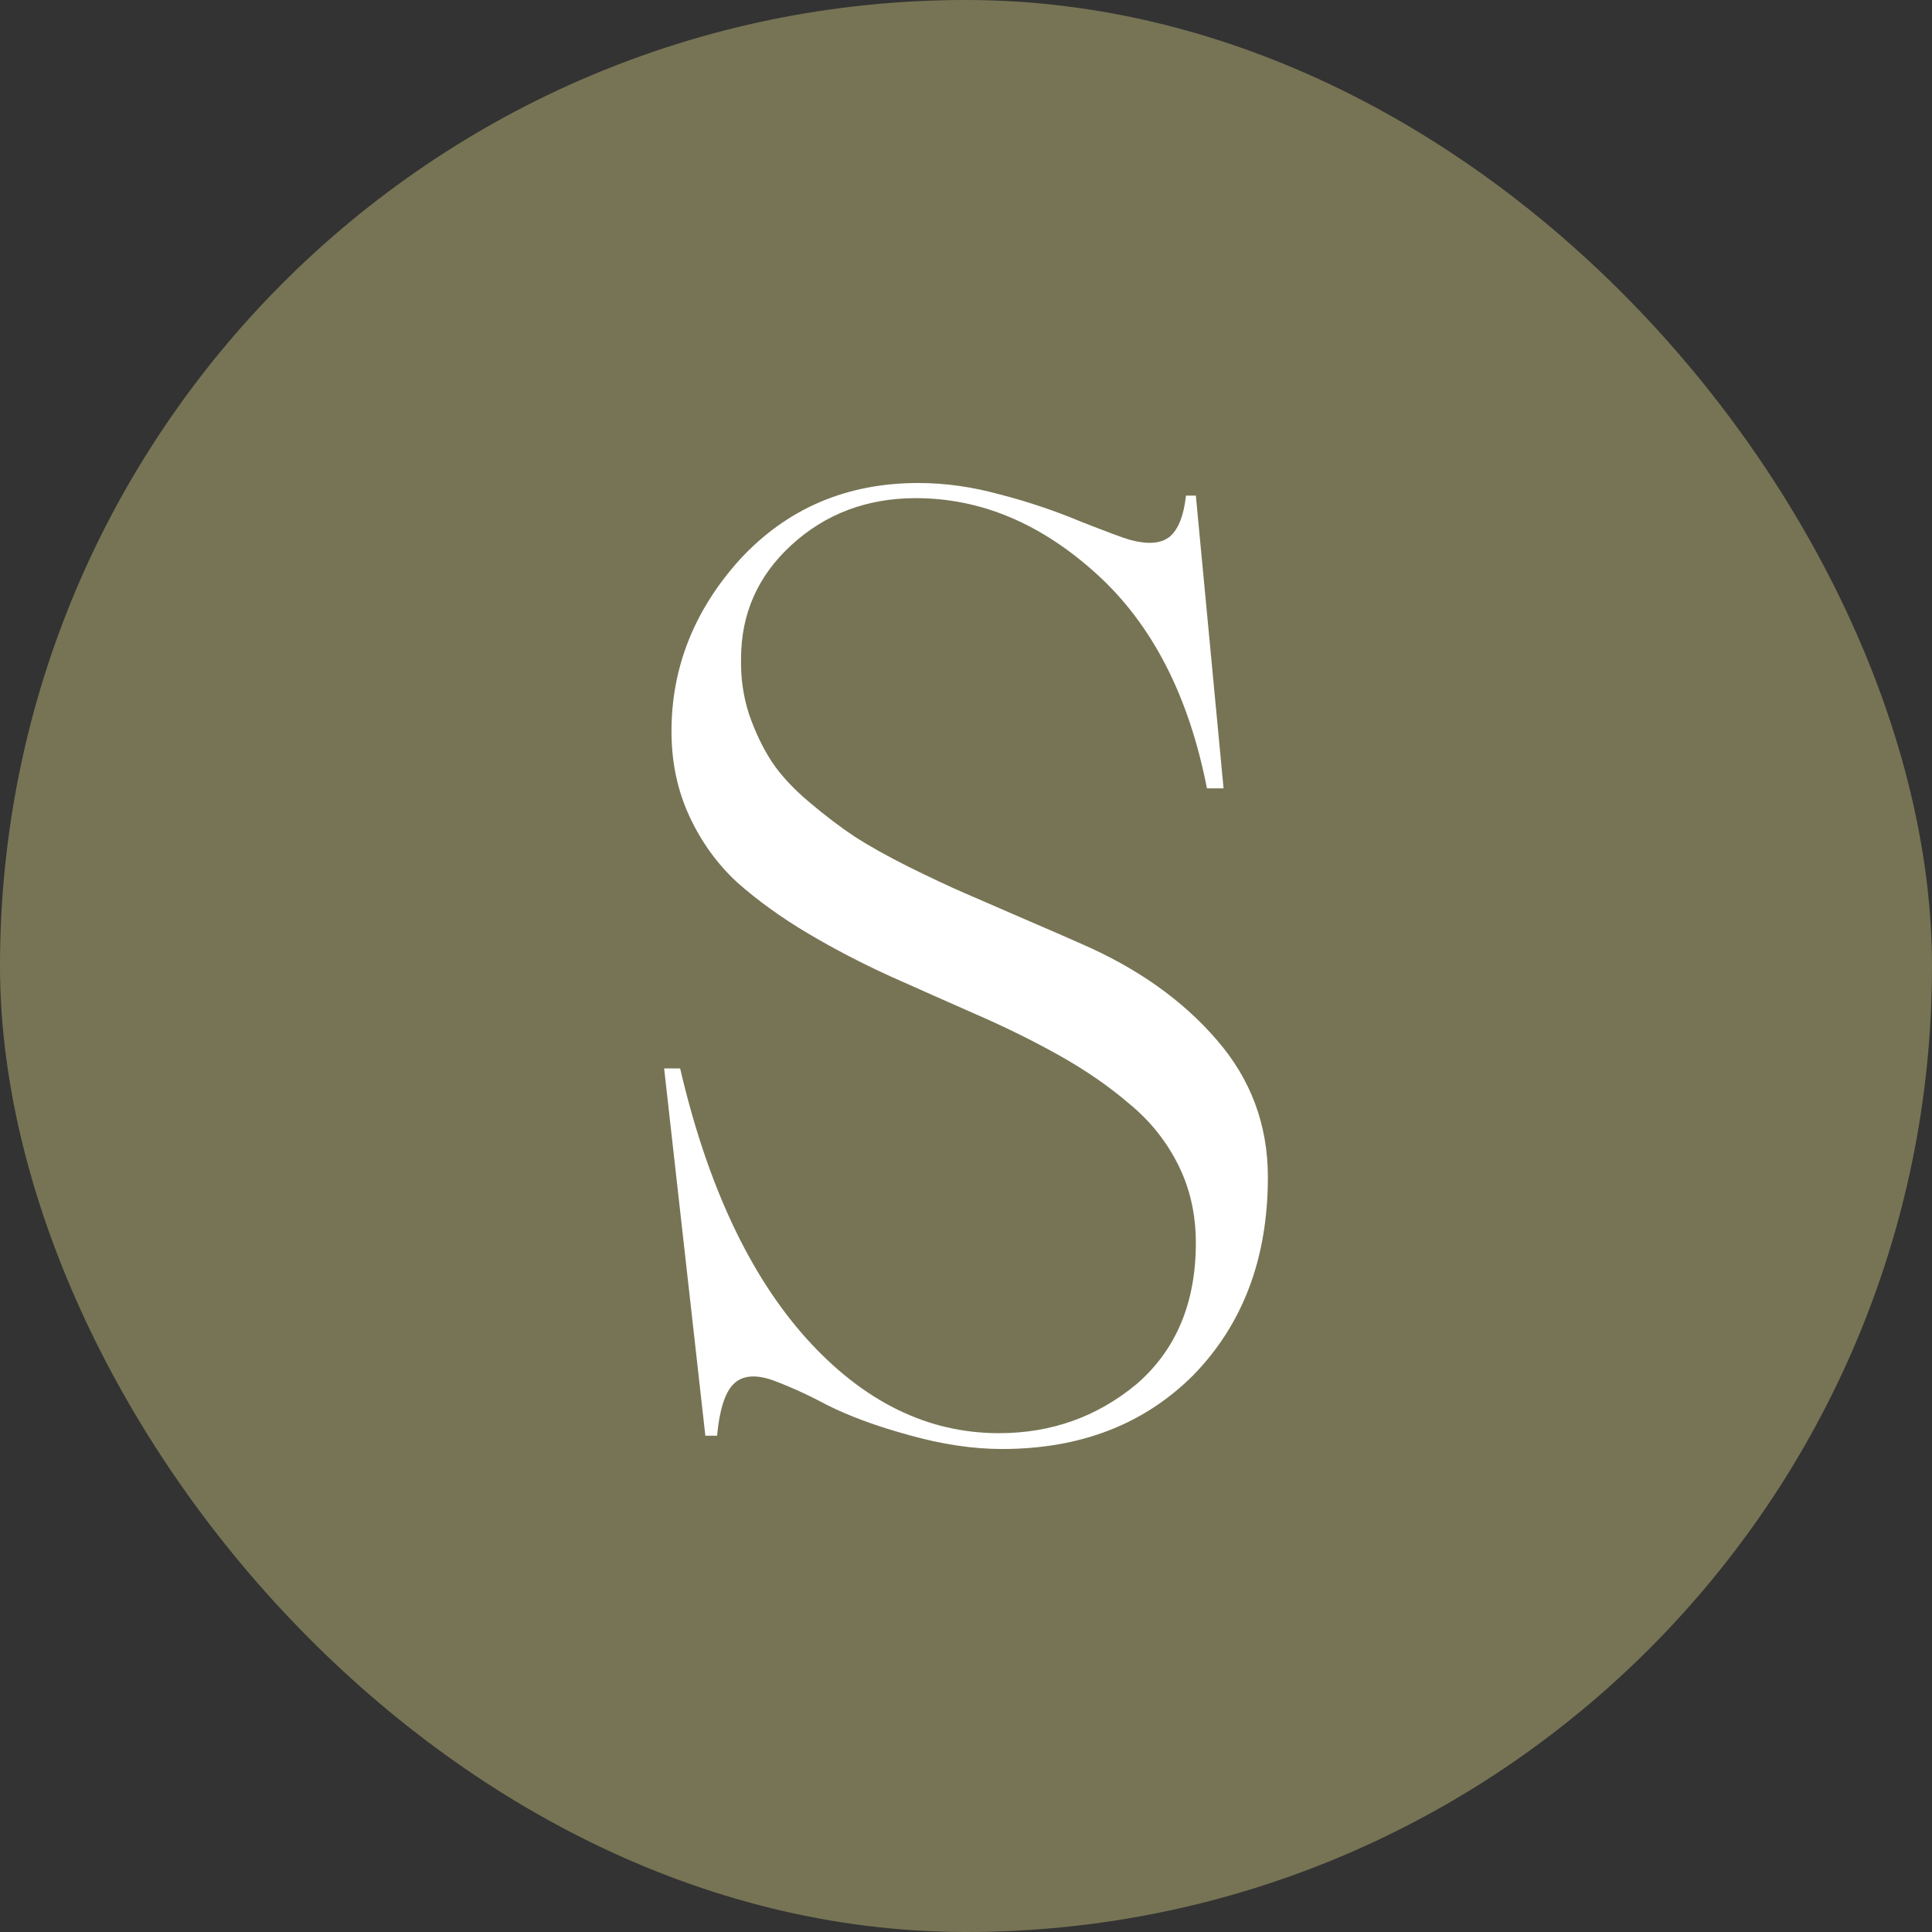
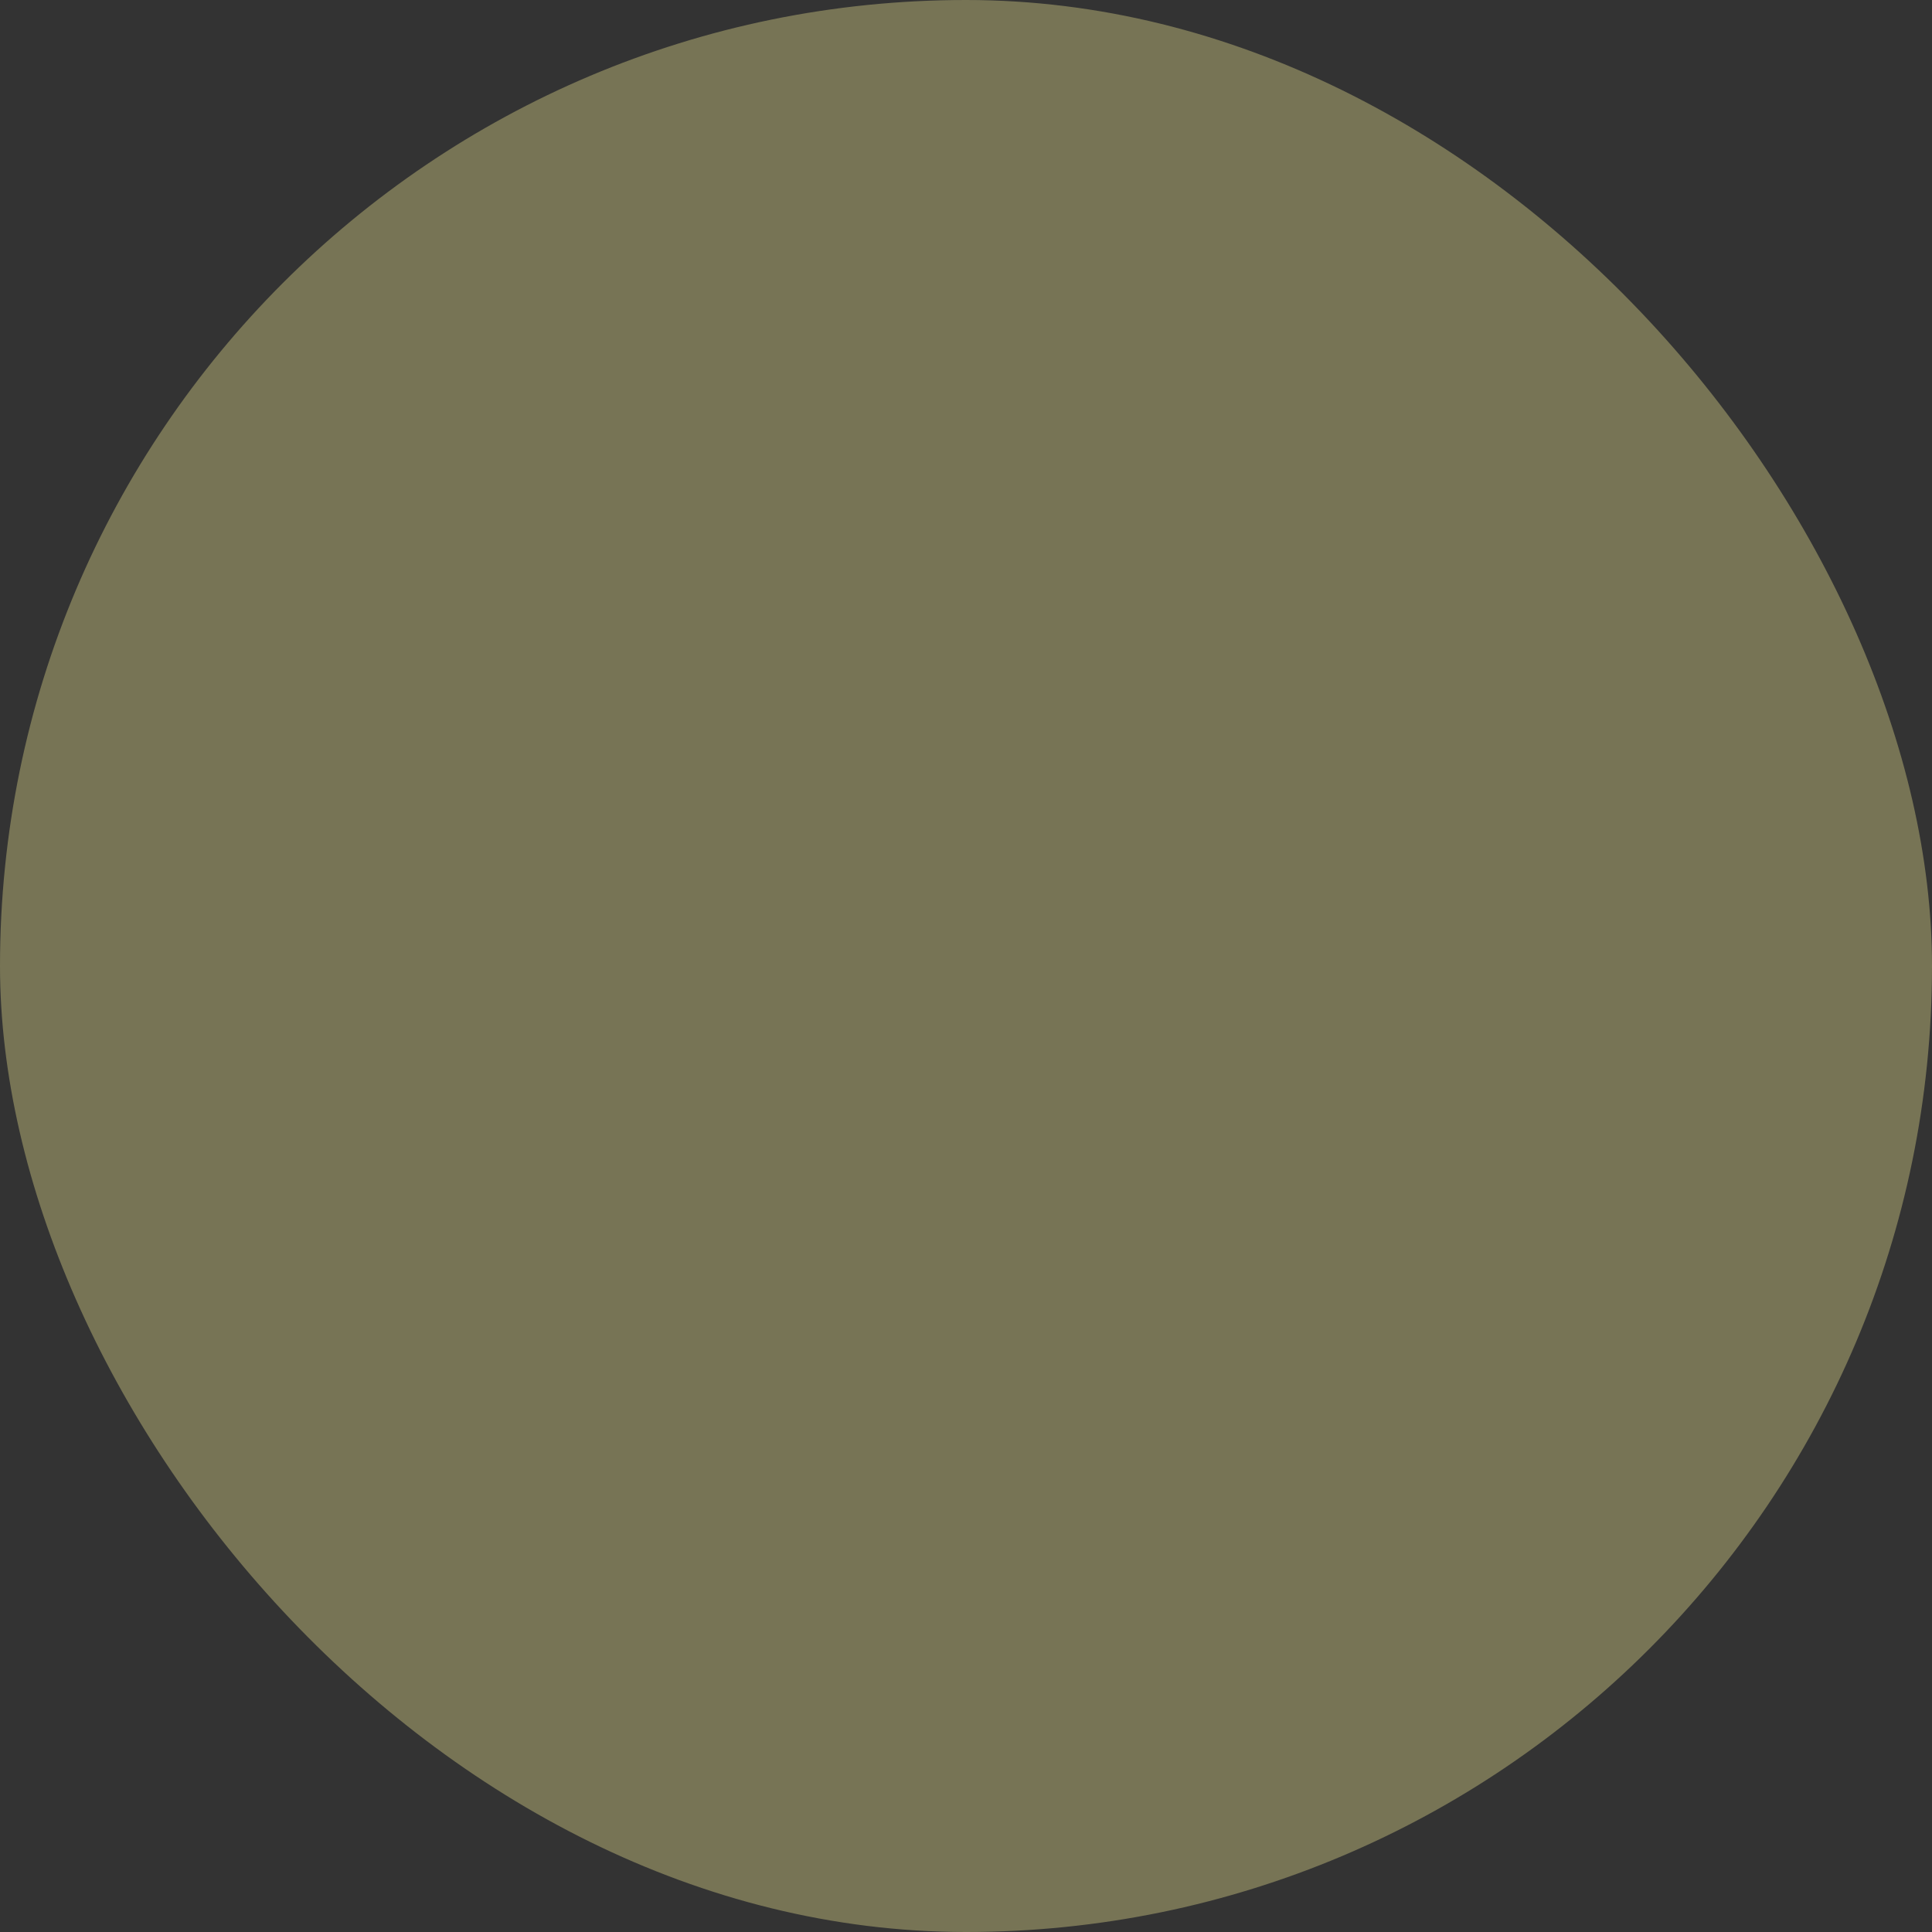
<svg xmlns="http://www.w3.org/2000/svg" width="32" height="32" viewBox="0 0 32 32" fill="none">
  <rect x="0" y="0" width="32" height="32" fill="#333333" stroke="none" />
  <rect width="32" height="32" rx="16" fill="#777455" />
-   <path d="M16.596 24C16.114 24 15.601 23.923 15.057 23.77C14.52 23.623 14.065 23.456 13.691 23.267C13.392 23.107 13.093 22.97 12.794 22.859C12.509 22.761 12.295 22.782 12.152 22.922C12.009 23.061 11.917 23.347 11.877 23.78H11.683L11 17.696H11.265C11.714 19.623 12.41 21.113 13.355 22.168C14.299 23.215 15.363 23.738 16.545 23.738C17.415 23.738 18.176 23.466 18.829 22.922C19.481 22.356 19.807 21.578 19.807 20.586C19.807 20.112 19.709 19.679 19.512 19.288C19.315 18.897 19.046 18.562 18.706 18.283C18.373 17.997 17.989 17.731 17.555 17.487C17.12 17.243 16.661 17.016 16.178 16.806C15.703 16.597 15.224 16.384 14.741 16.168C14.265 15.951 13.81 15.714 13.375 15.456C12.94 15.197 12.553 14.918 12.213 14.618C11.88 14.311 11.615 13.944 11.418 13.518C11.221 13.092 11.122 12.625 11.122 12.115C11.122 11.054 11.499 10.105 12.254 9.267C13.035 8.422 14.021 8 15.21 8C15.652 8 16.1 8.063 16.556 8.188C17.018 8.307 17.466 8.457 17.901 8.639C18.343 8.813 18.615 8.914 18.717 8.942C19.002 9.019 19.216 9.005 19.359 8.901C19.508 8.789 19.604 8.558 19.644 8.209H19.807L20.266 13.058H19.991C19.692 11.529 19.087 10.349 18.176 9.518C17.252 8.674 16.25 8.251 15.169 8.251C14.361 8.251 13.674 8.51 13.11 9.026C12.553 9.536 12.274 10.164 12.274 10.911C12.267 11.232 12.312 11.539 12.407 11.832C12.509 12.126 12.634 12.387 12.784 12.618C12.933 12.841 13.141 13.065 13.406 13.288C13.671 13.511 13.919 13.7 14.15 13.853C14.388 14.007 14.687 14.175 15.047 14.356C15.414 14.537 15.726 14.684 15.985 14.796C16.243 14.908 16.573 15.051 16.974 15.225C17.381 15.4 17.694 15.536 17.911 15.633C18.842 16.038 19.59 16.569 20.154 17.225C20.718 17.874 21 18.632 21 19.497C21 20.838 20.589 21.93 19.767 22.775C18.951 23.592 17.894 24 16.596 24Z" fill="white" />
</svg>